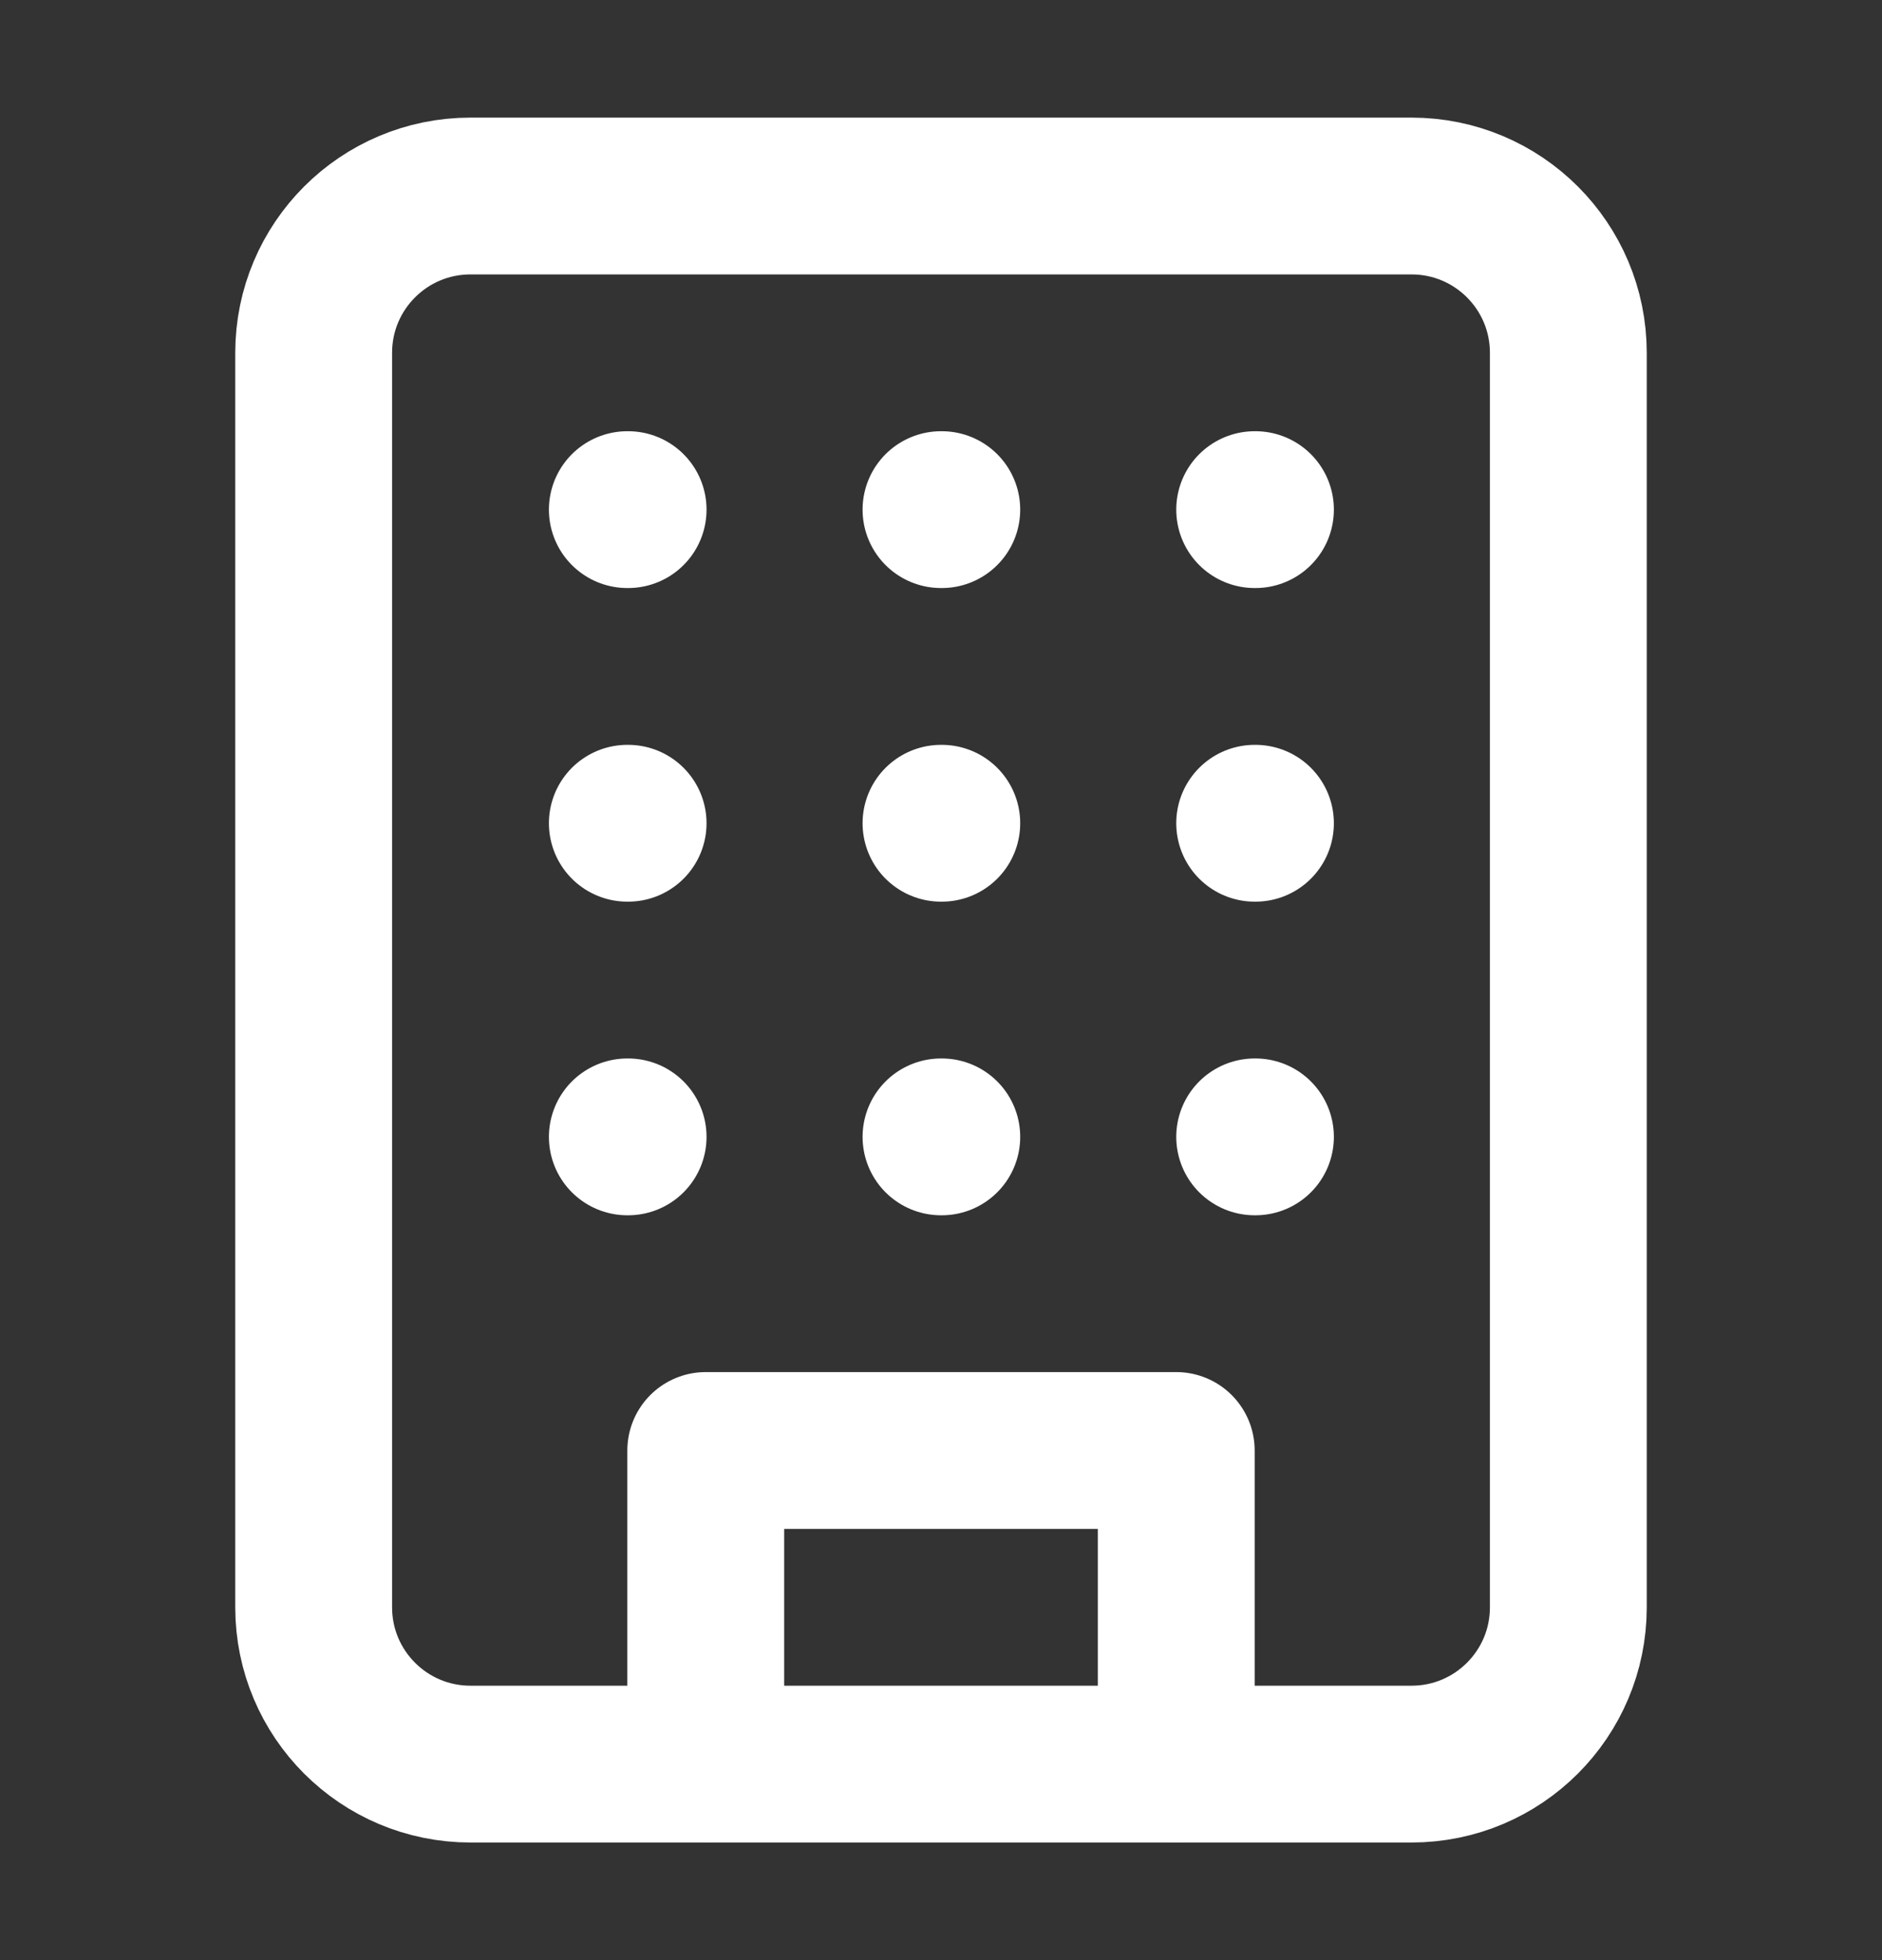
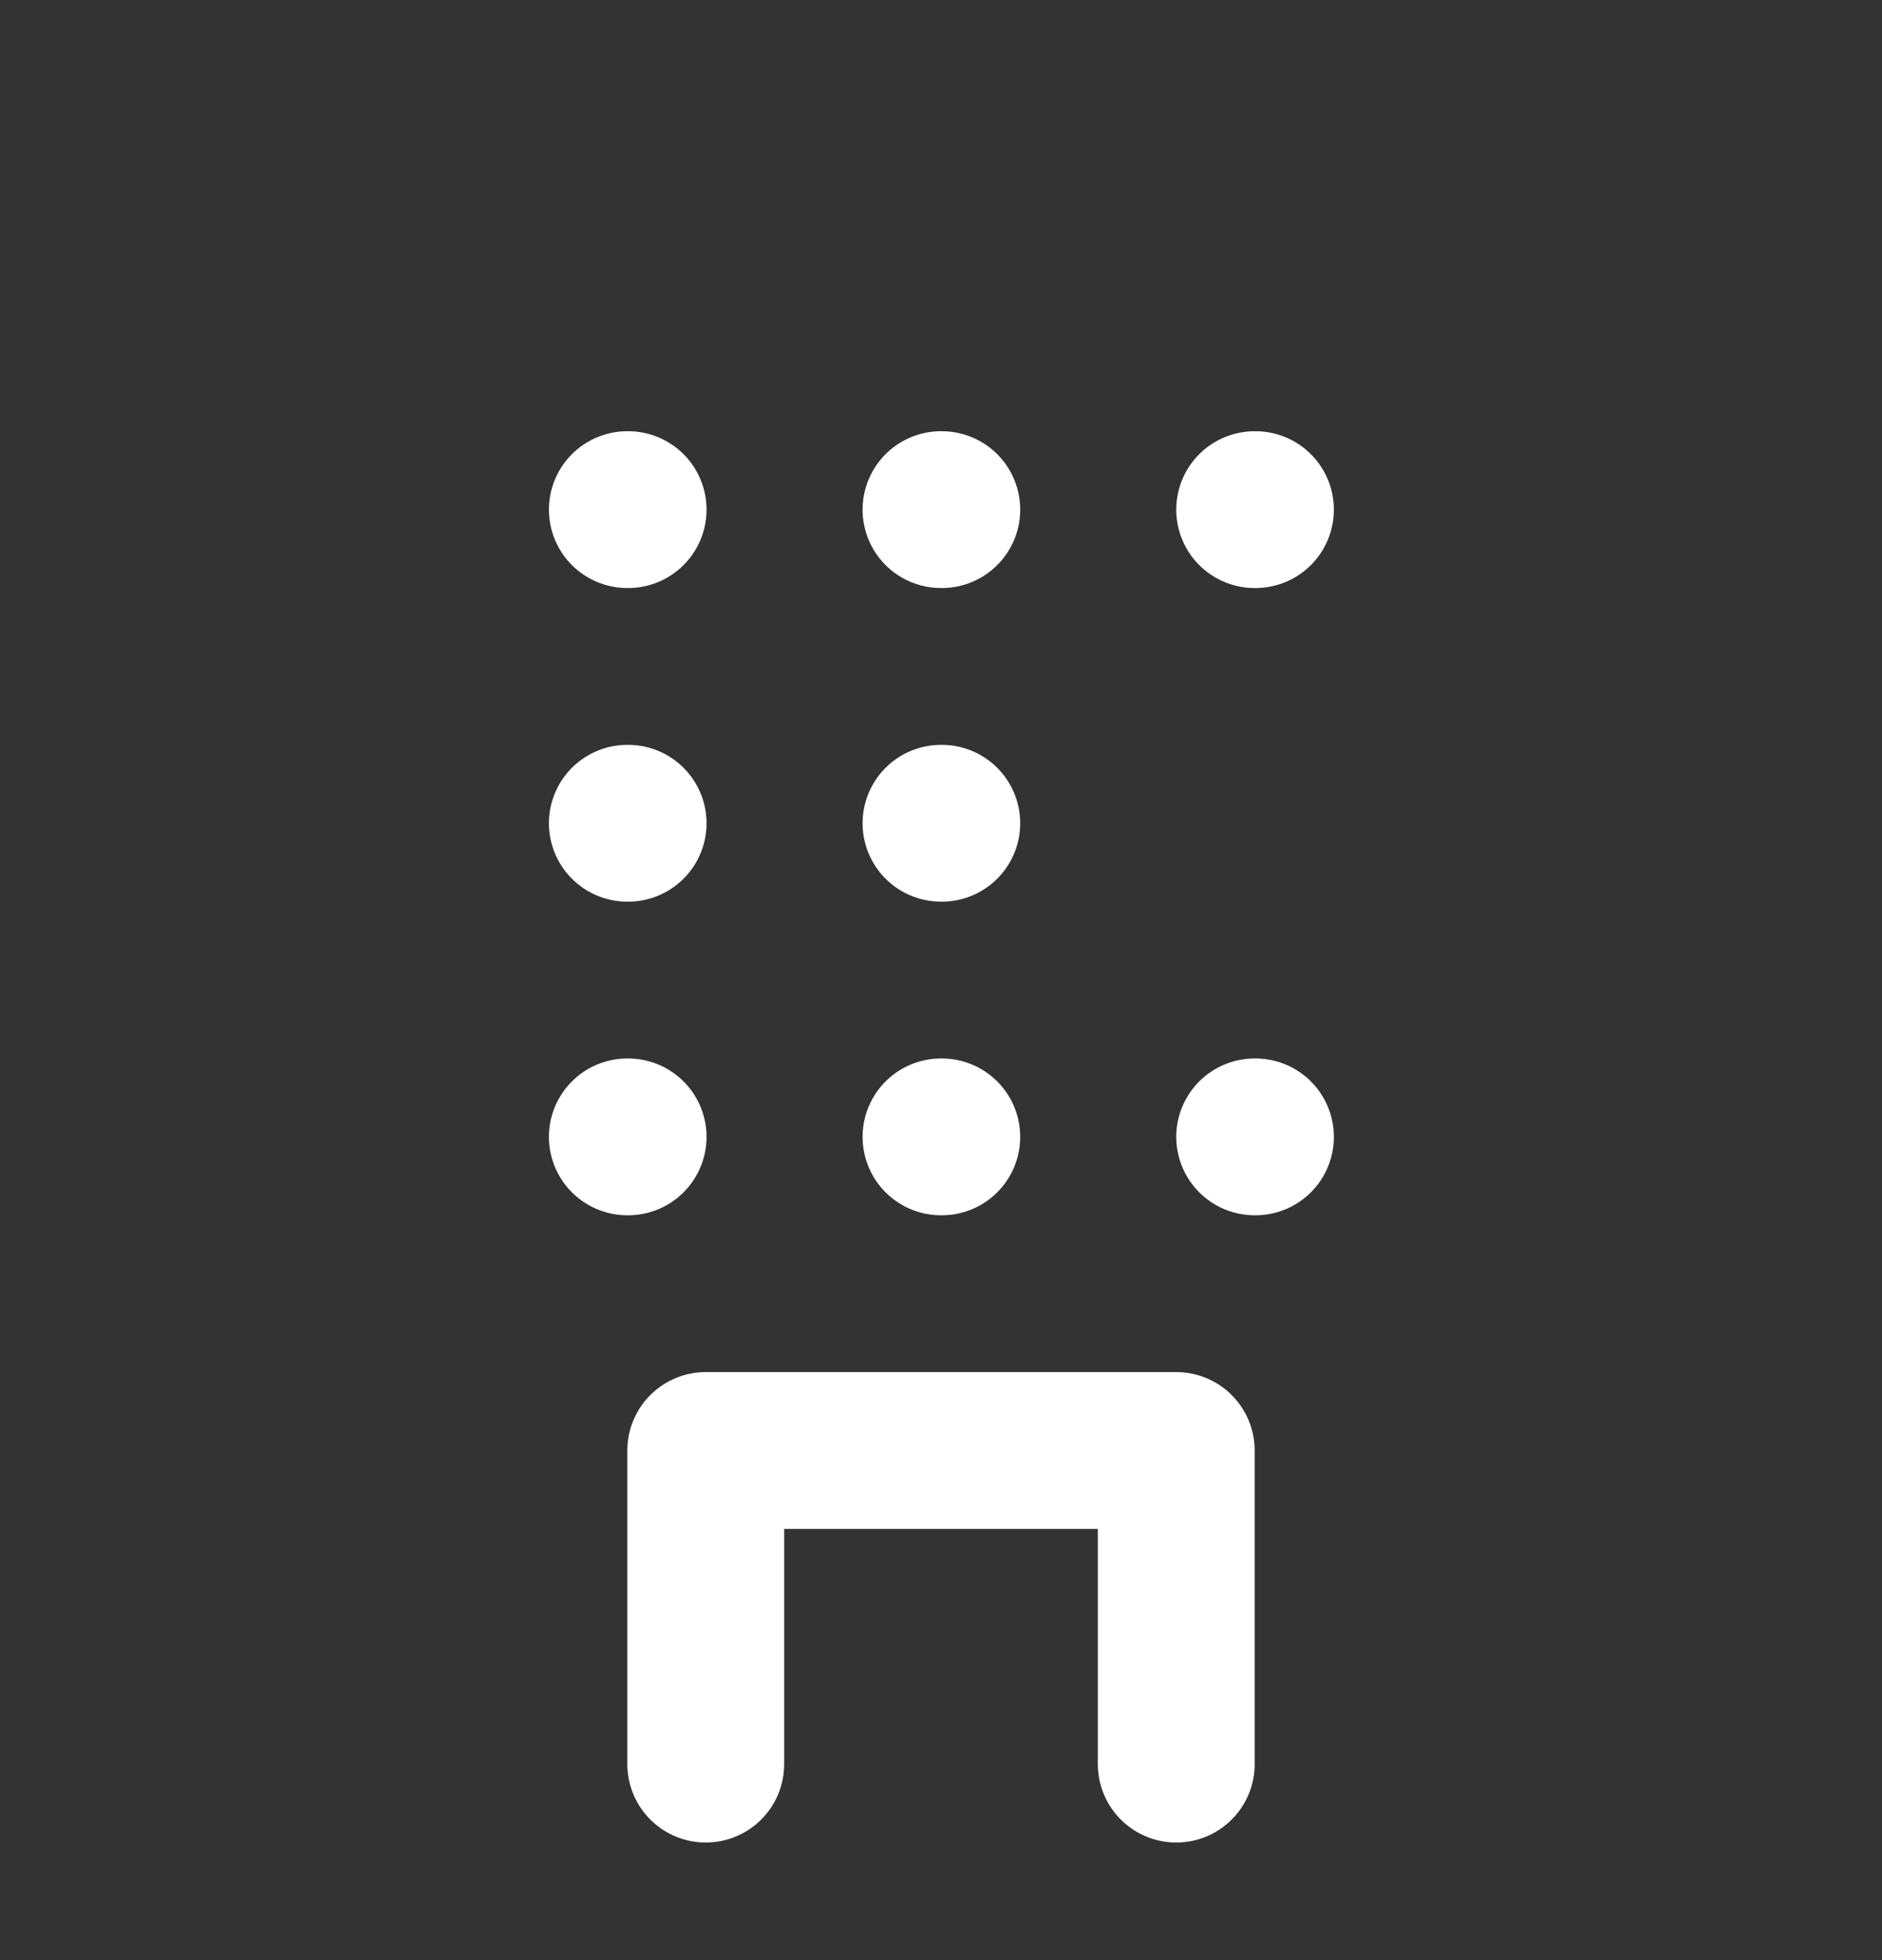
<svg xmlns="http://www.w3.org/2000/svg" width="24" height="25" viewBox="0 0 24 25" fill="none">
  <rect x="0" y="0" width="24" height="25" fill="#333333" stroke="none" />
-   <path d="M18 2.5H6C4.895 2.5 4 3.395 4 4.5V20.5C4 21.605 4.895 22.5 6 22.5H18C19.105 22.5 20 21.605 20 20.5V4.5C20 3.395 19.105 2.5 18 2.5Z" stroke="white" stroke-width="2" stroke-linecap="round" stroke-linejoin="round" />
  <path d="M9 22.5V18.5H15V22.5" stroke="white" stroke-width="2" stroke-linecap="round" stroke-linejoin="round" />
  <path d="M8 6.5H8.01" stroke="white" stroke-width="2" stroke-linecap="round" stroke-linejoin="round" />
  <path d="M16 6.5H16.01" stroke="white" stroke-width="2" stroke-linecap="round" stroke-linejoin="round" />
  <path d="M12 6.5H12.01" stroke="white" stroke-width="2" stroke-linecap="round" stroke-linejoin="round" />
  <path d="M12 10.5H12.01" stroke="white" stroke-width="2" stroke-linecap="round" stroke-linejoin="round" />
  <path d="M12 14.5H12.01" stroke="white" stroke-width="2" stroke-linecap="round" stroke-linejoin="round" />
-   <path d="M16 10.5H16.01" stroke="white" stroke-width="2" stroke-linecap="round" stroke-linejoin="round" />
  <path d="M16 14.5H16.01" stroke="white" stroke-width="2" stroke-linecap="round" stroke-linejoin="round" />
  <path d="M8 10.5H8.01" stroke="white" stroke-width="2" stroke-linecap="round" stroke-linejoin="round" />
  <path d="M8 14.5H8.01" stroke="white" stroke-width="2" stroke-linecap="round" stroke-linejoin="round" />
</svg>